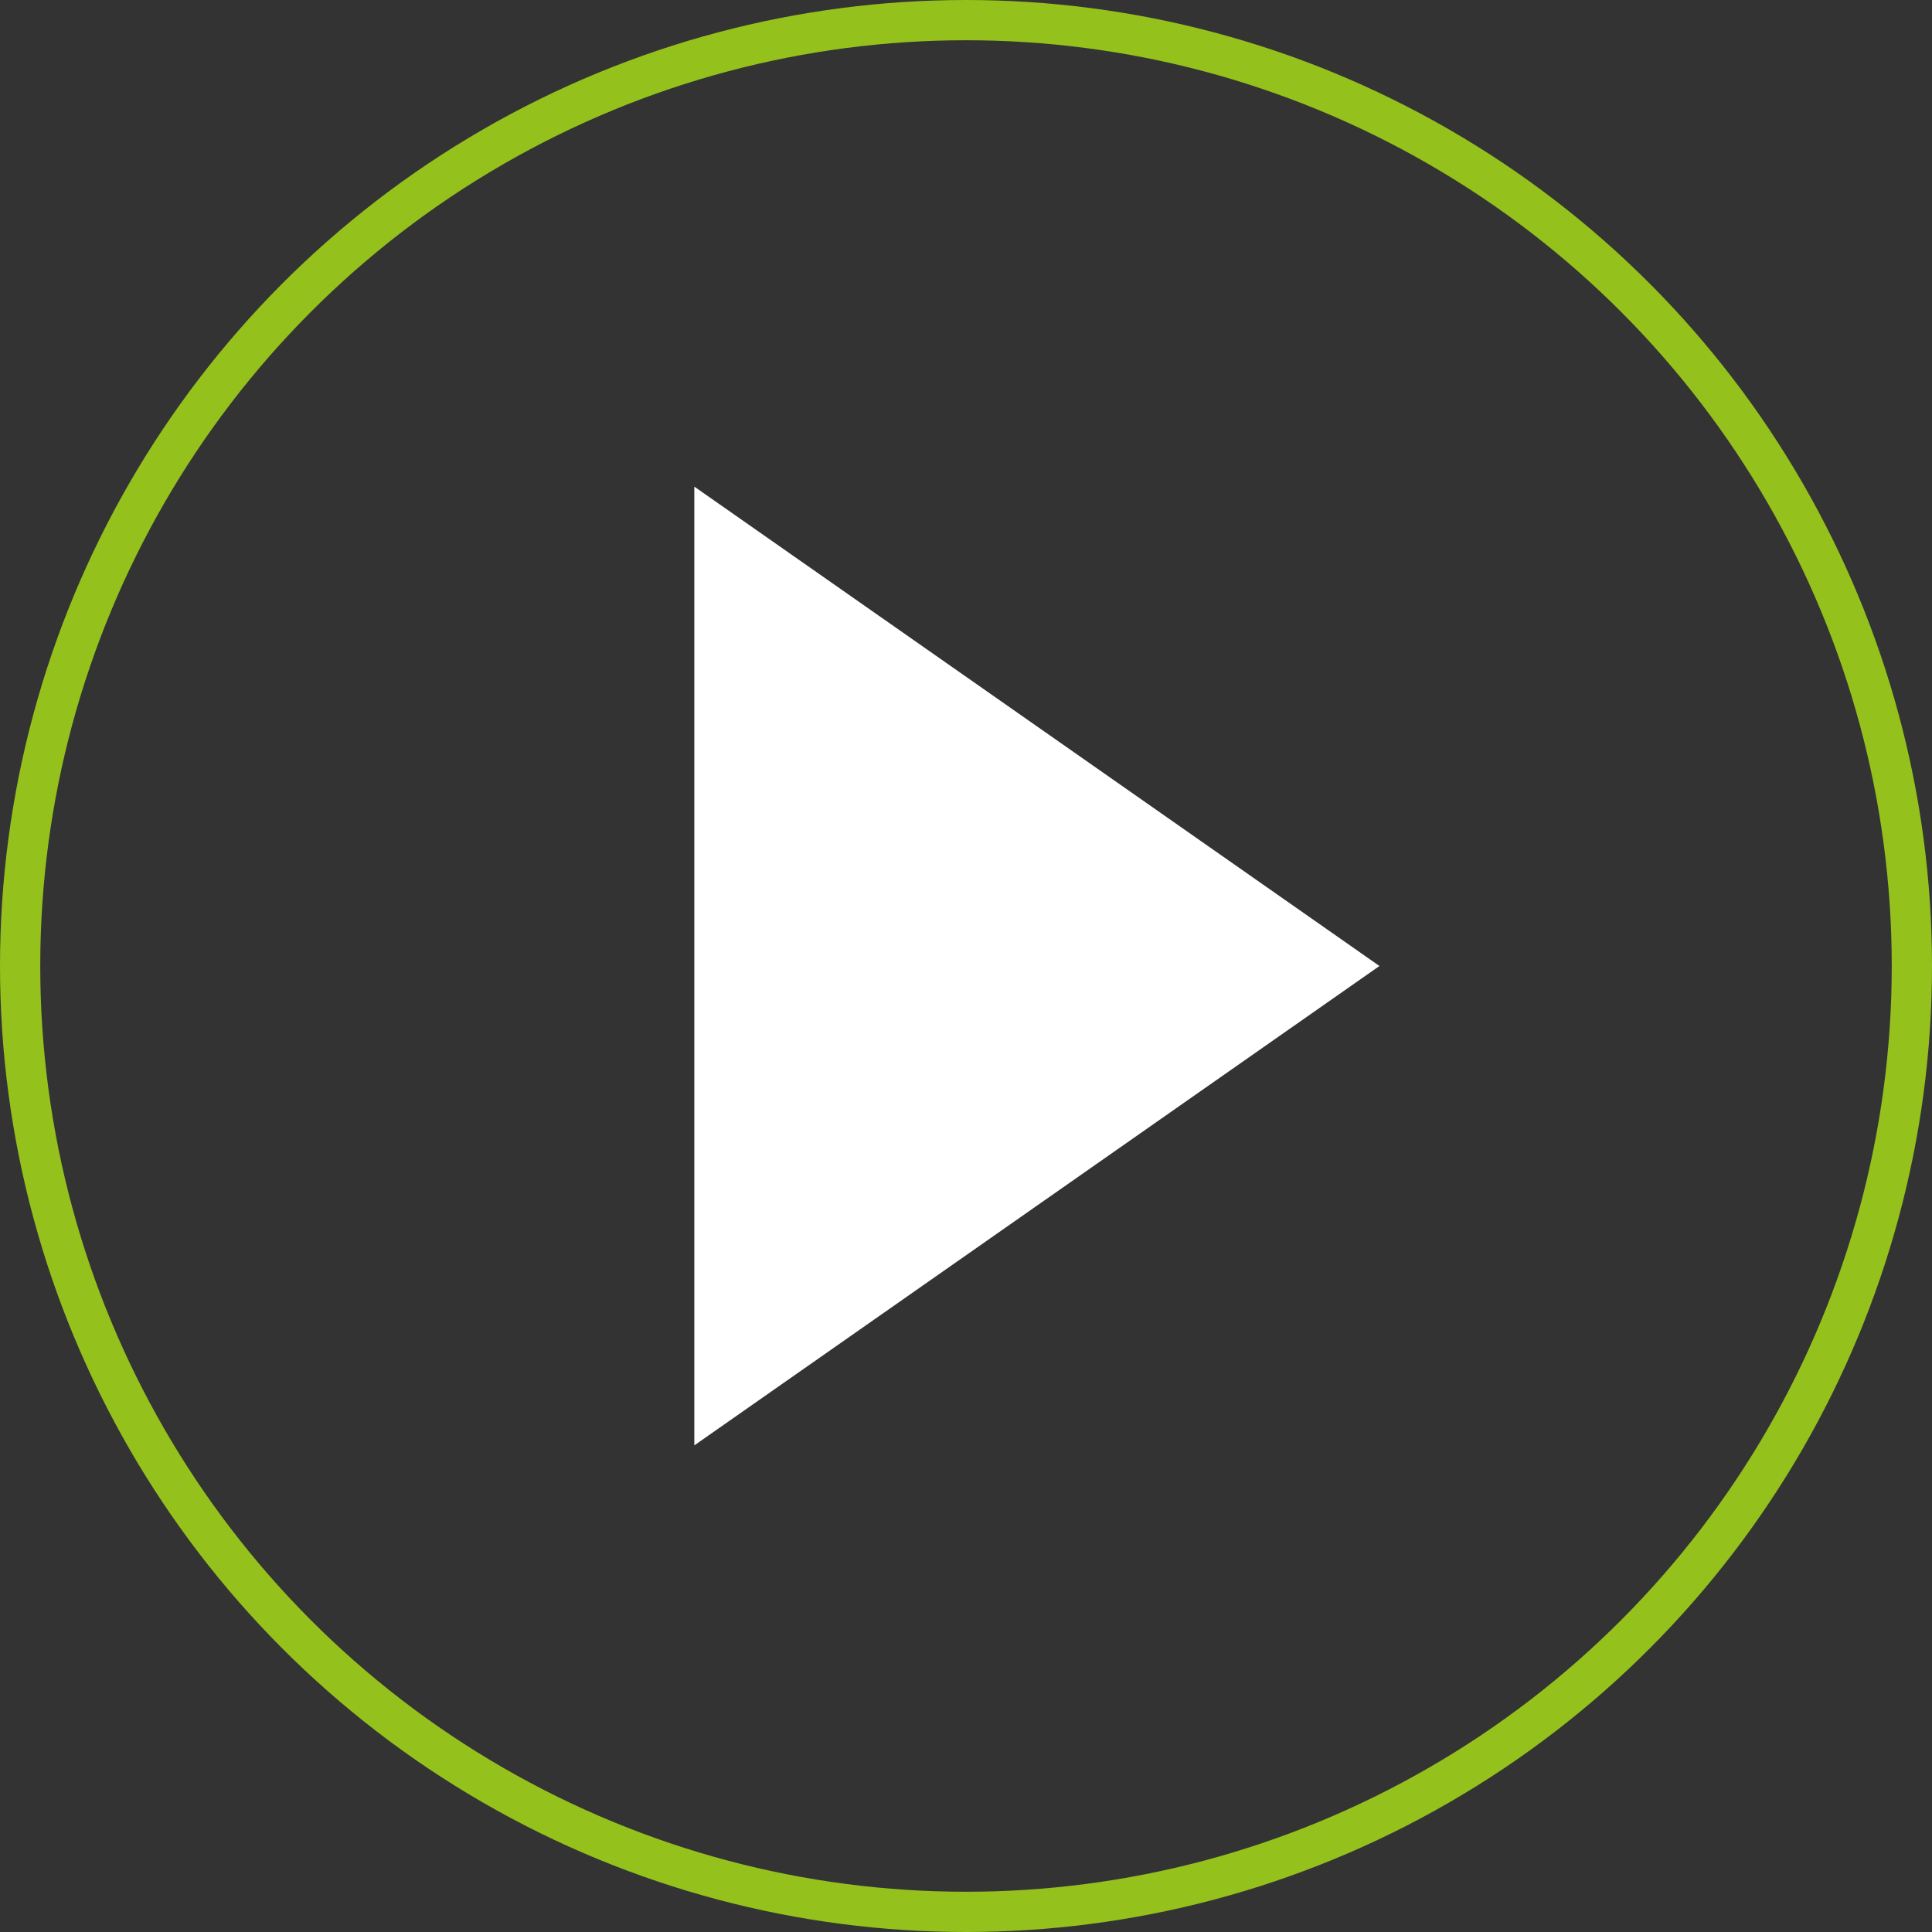
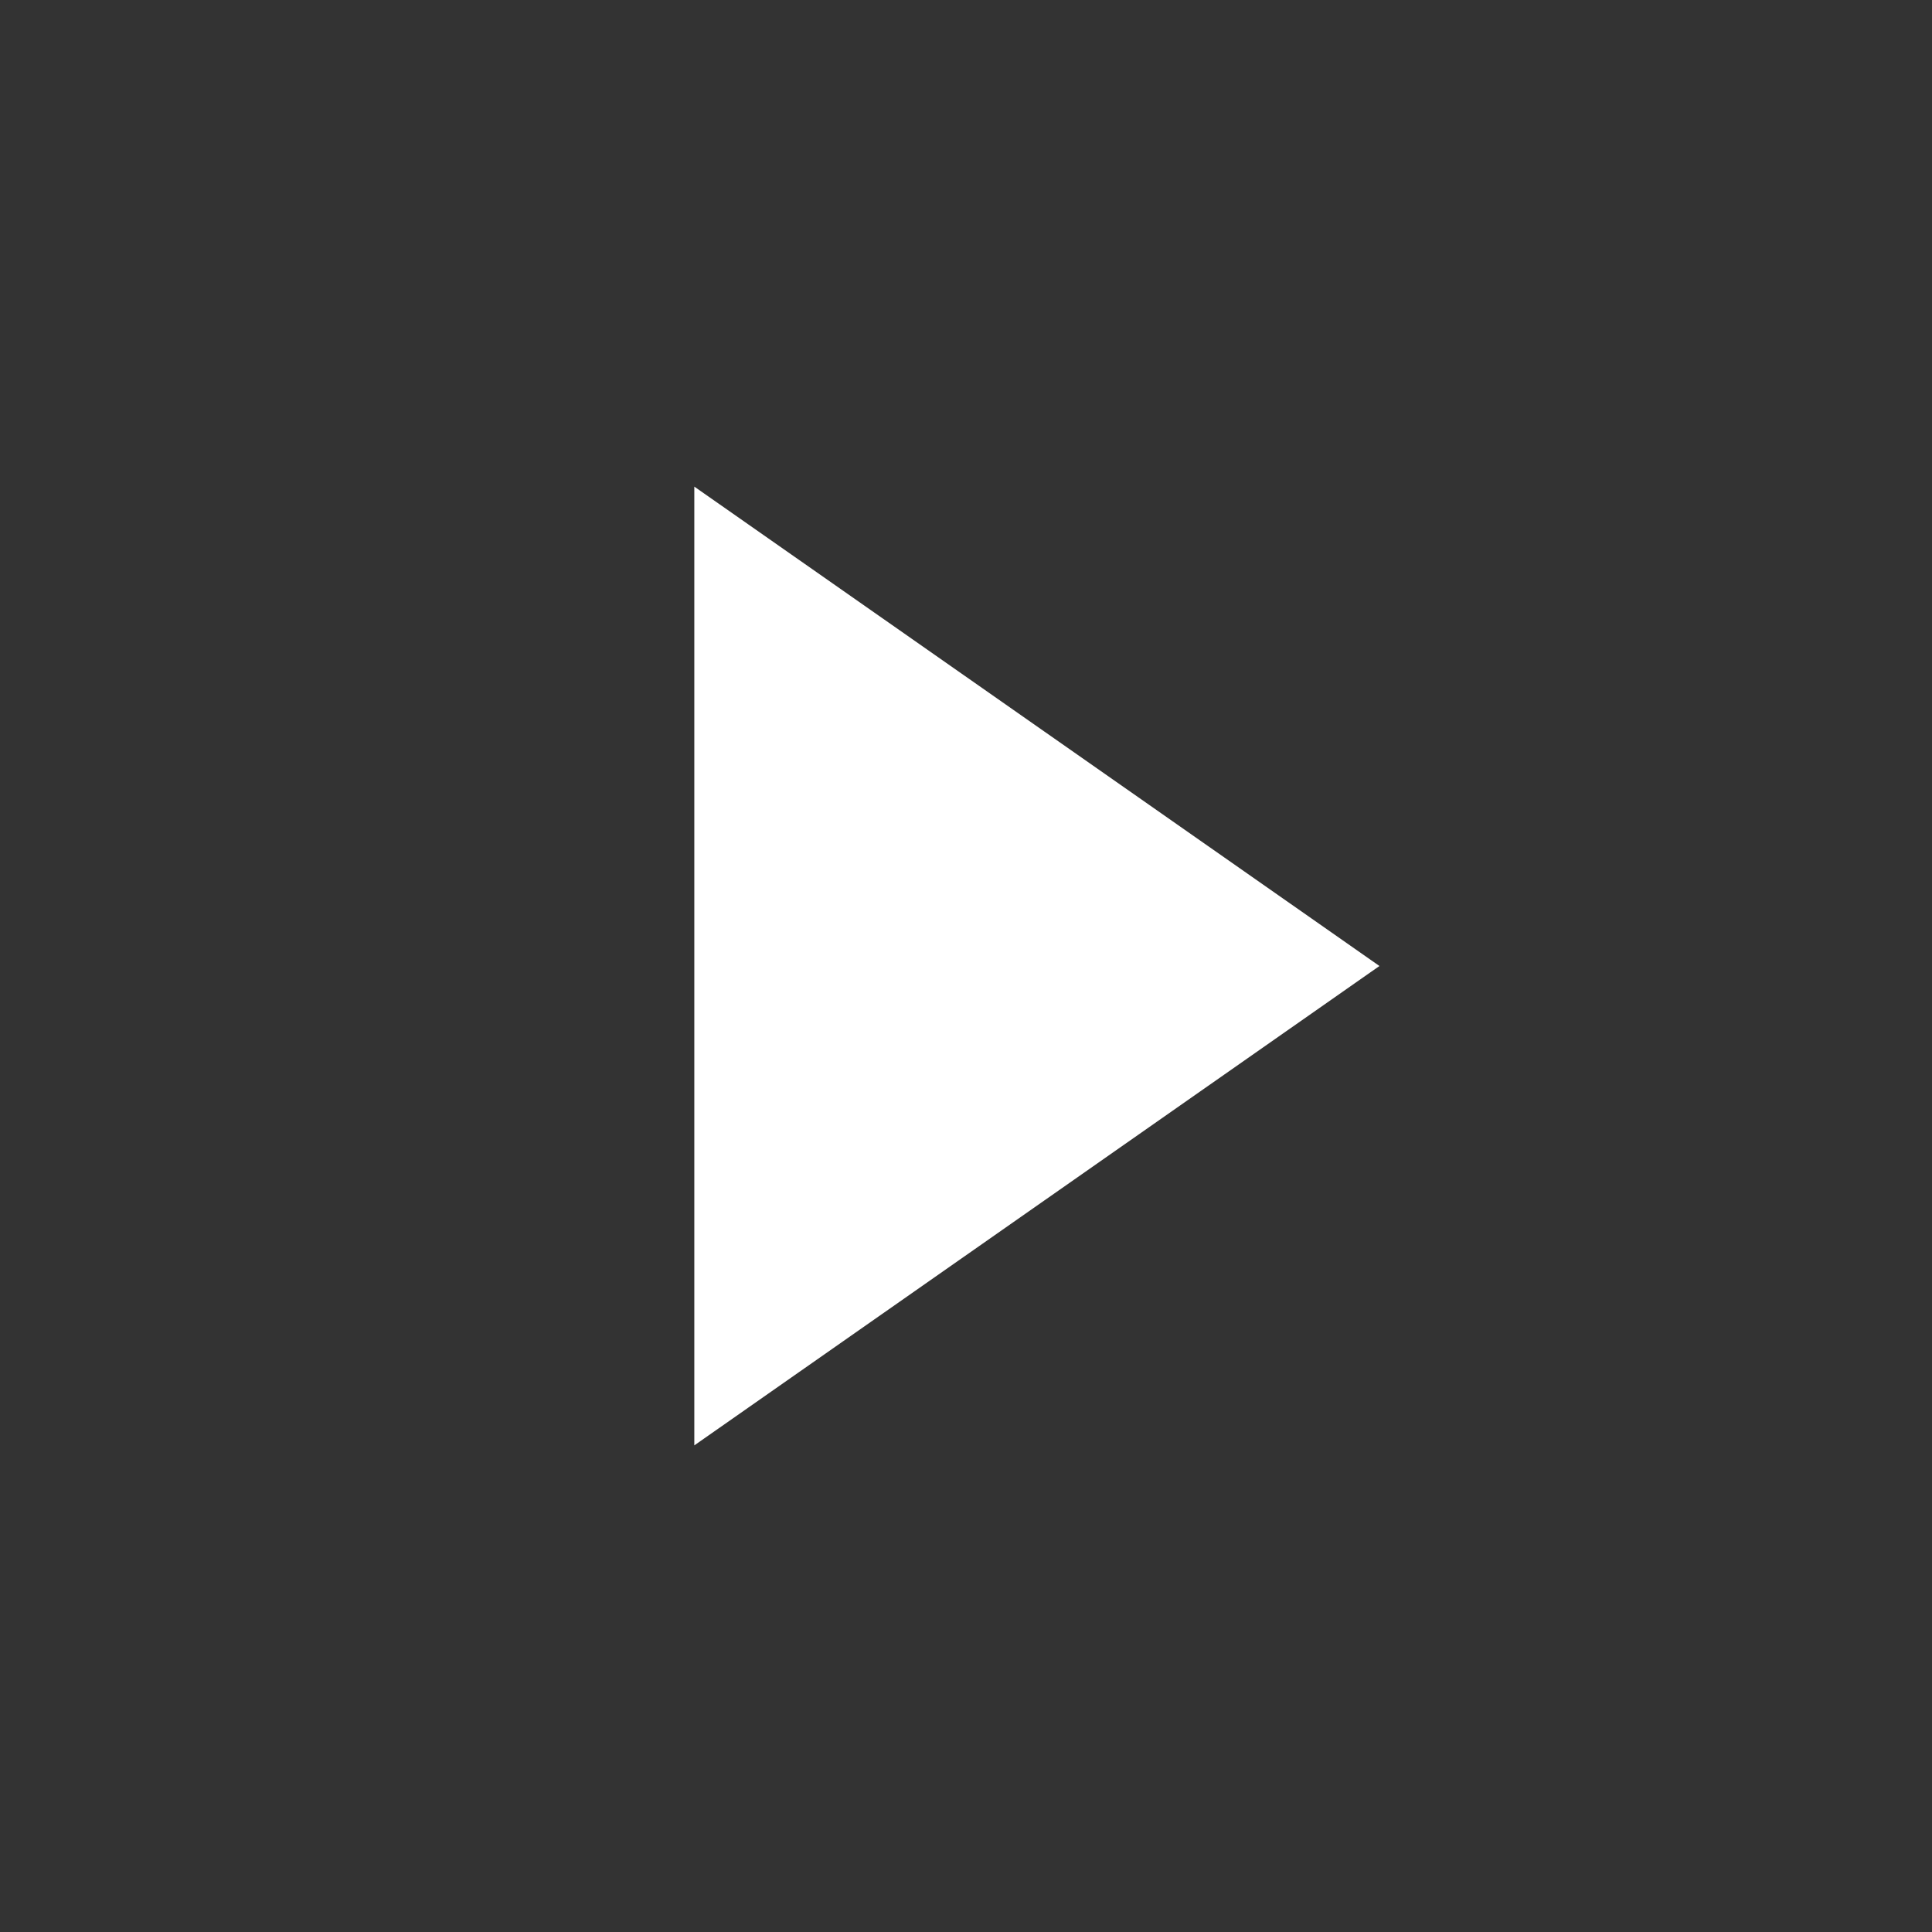
<svg xmlns="http://www.w3.org/2000/svg" version="1.1" class="video-play_btn" x="0px" y="0px" viewBox="0 0 96 96" enable-background="new 0 0 96 96" xml:space="preserve">
  <rect x="0" y="0" width="96" height="96" fill="#333333" stroke="none" />
-   <circle fill="none" stroke="#94C11C" stroke-width="2" stroke-linecap="square" stroke-miterlimit="10" cx="48" cy="48" r="47" />
  <polygon fill="#FFFFFF" stroke="#FFFFFF" stroke-width="2" stroke-linecap="square" stroke-miterlimit="10" points="35.5,69.9    35.5,26.1 66.8,48  " />
</svg>